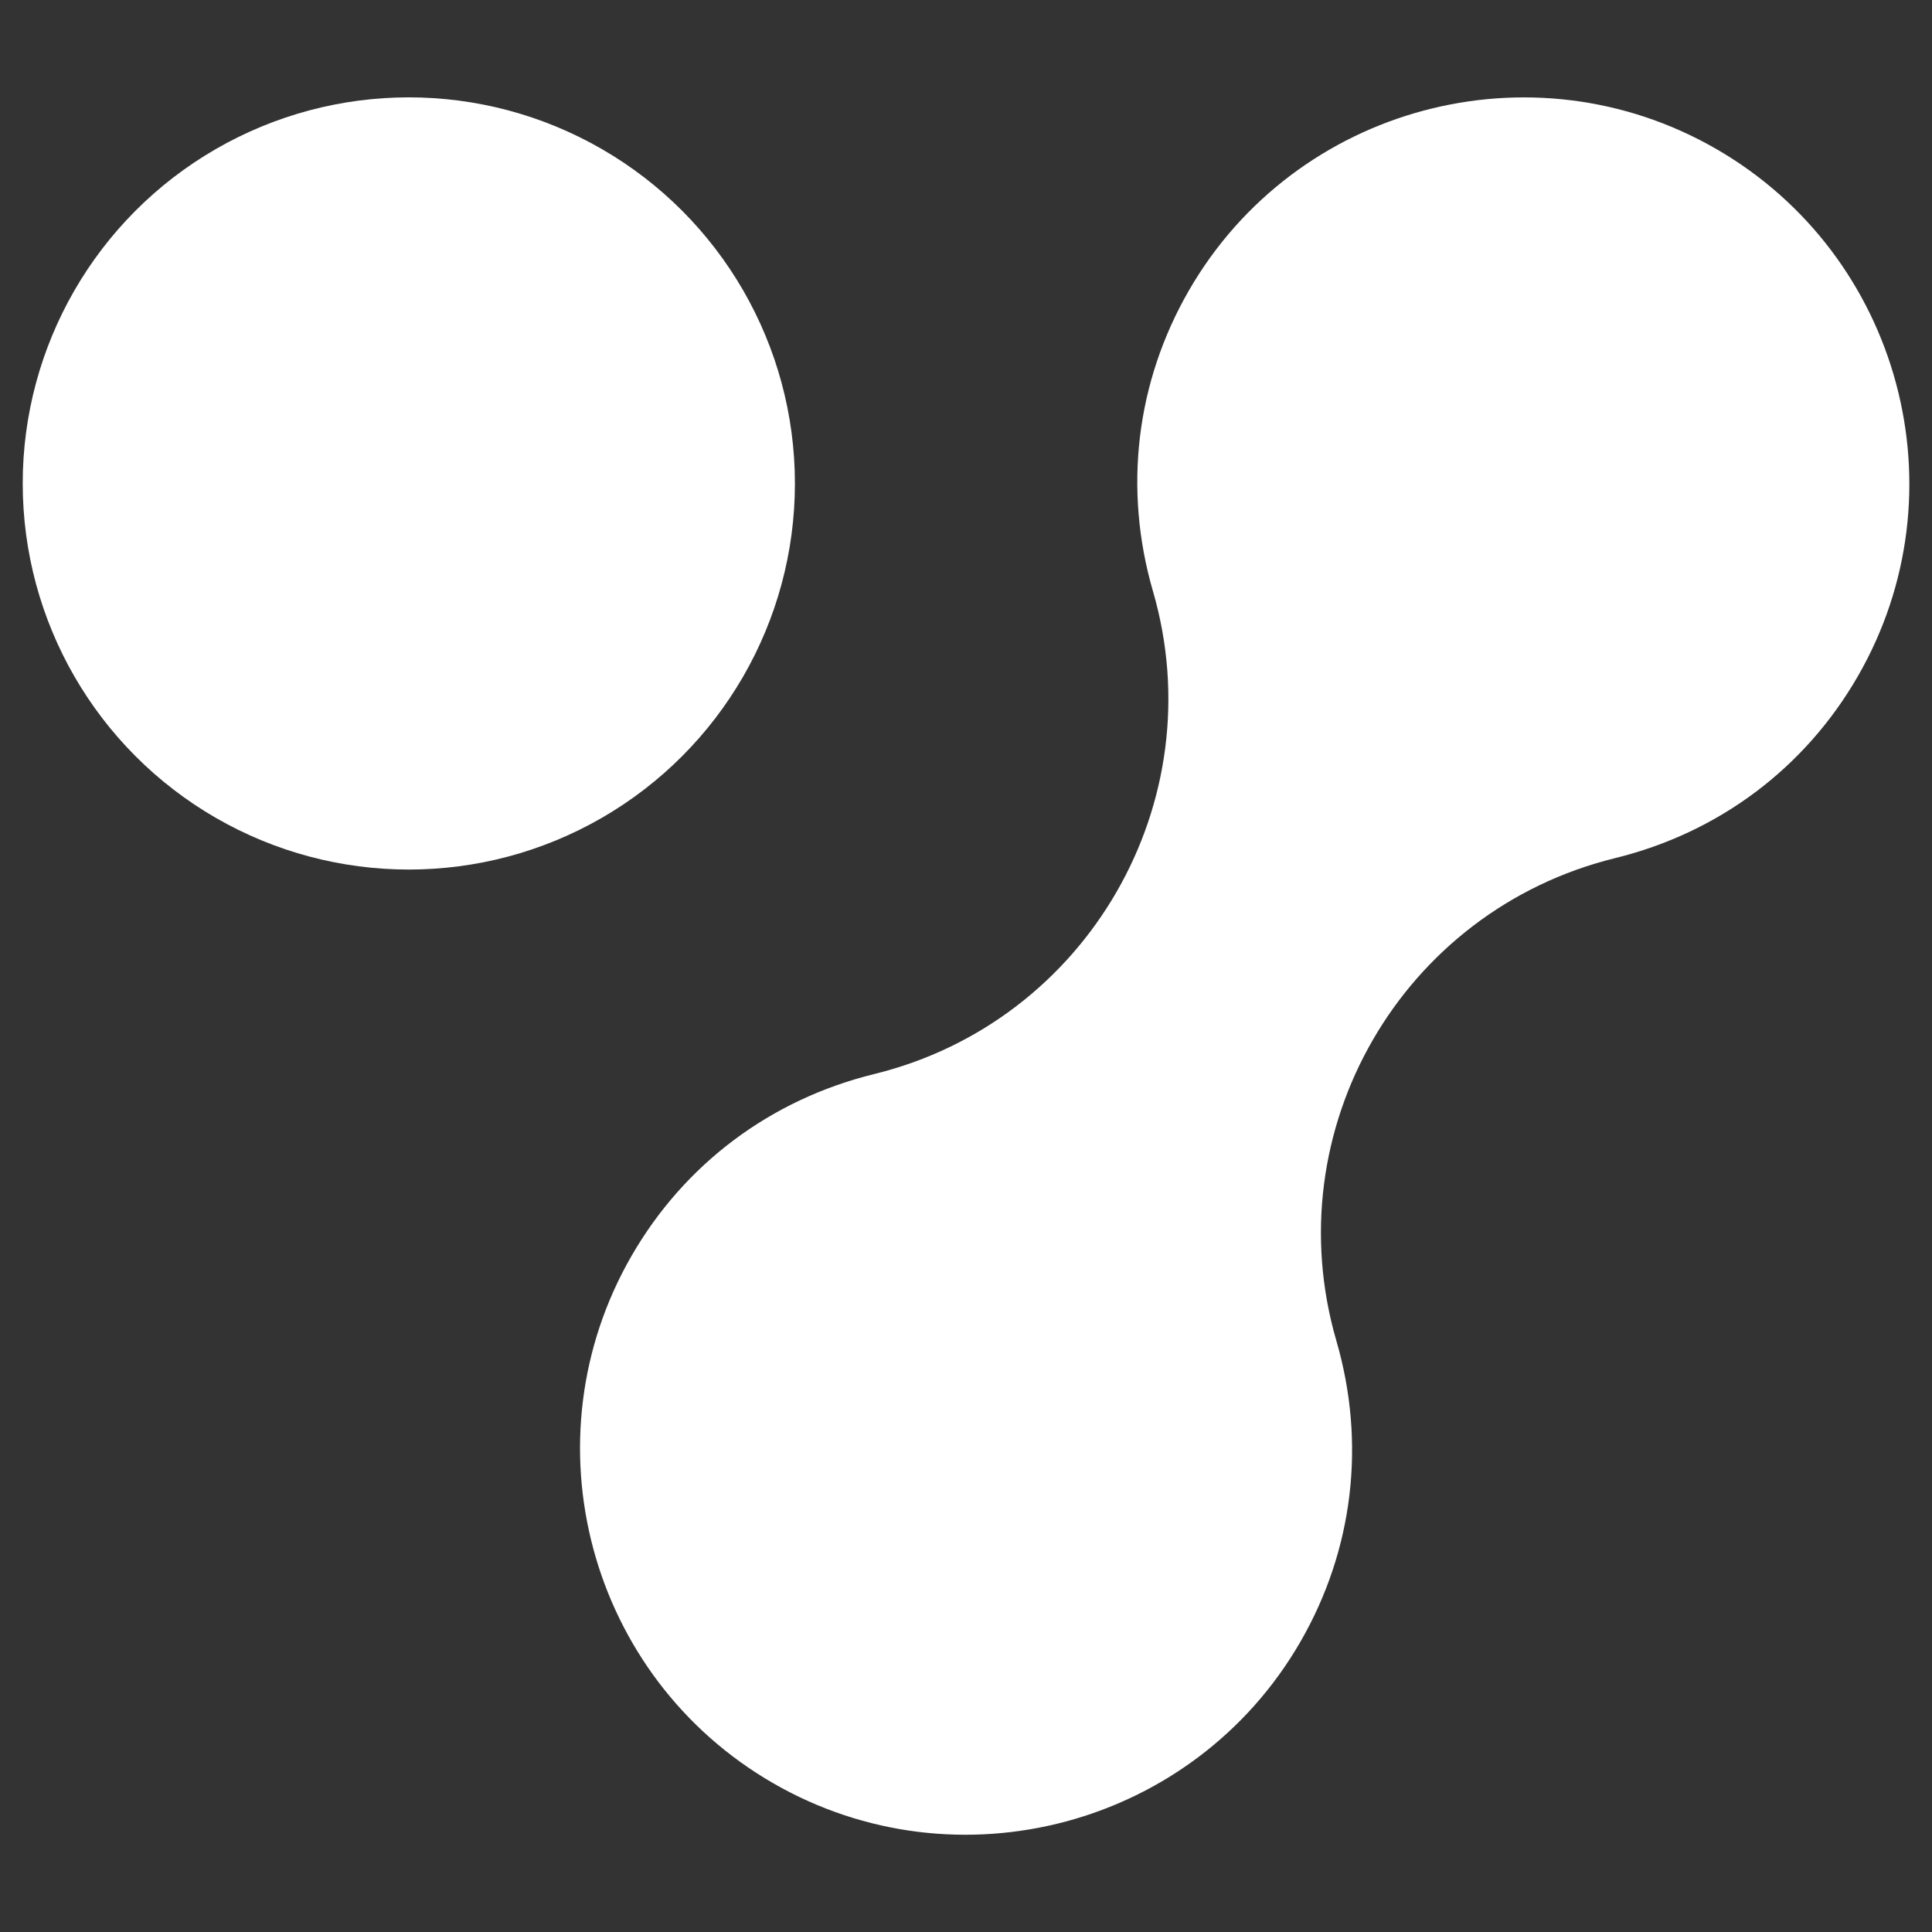
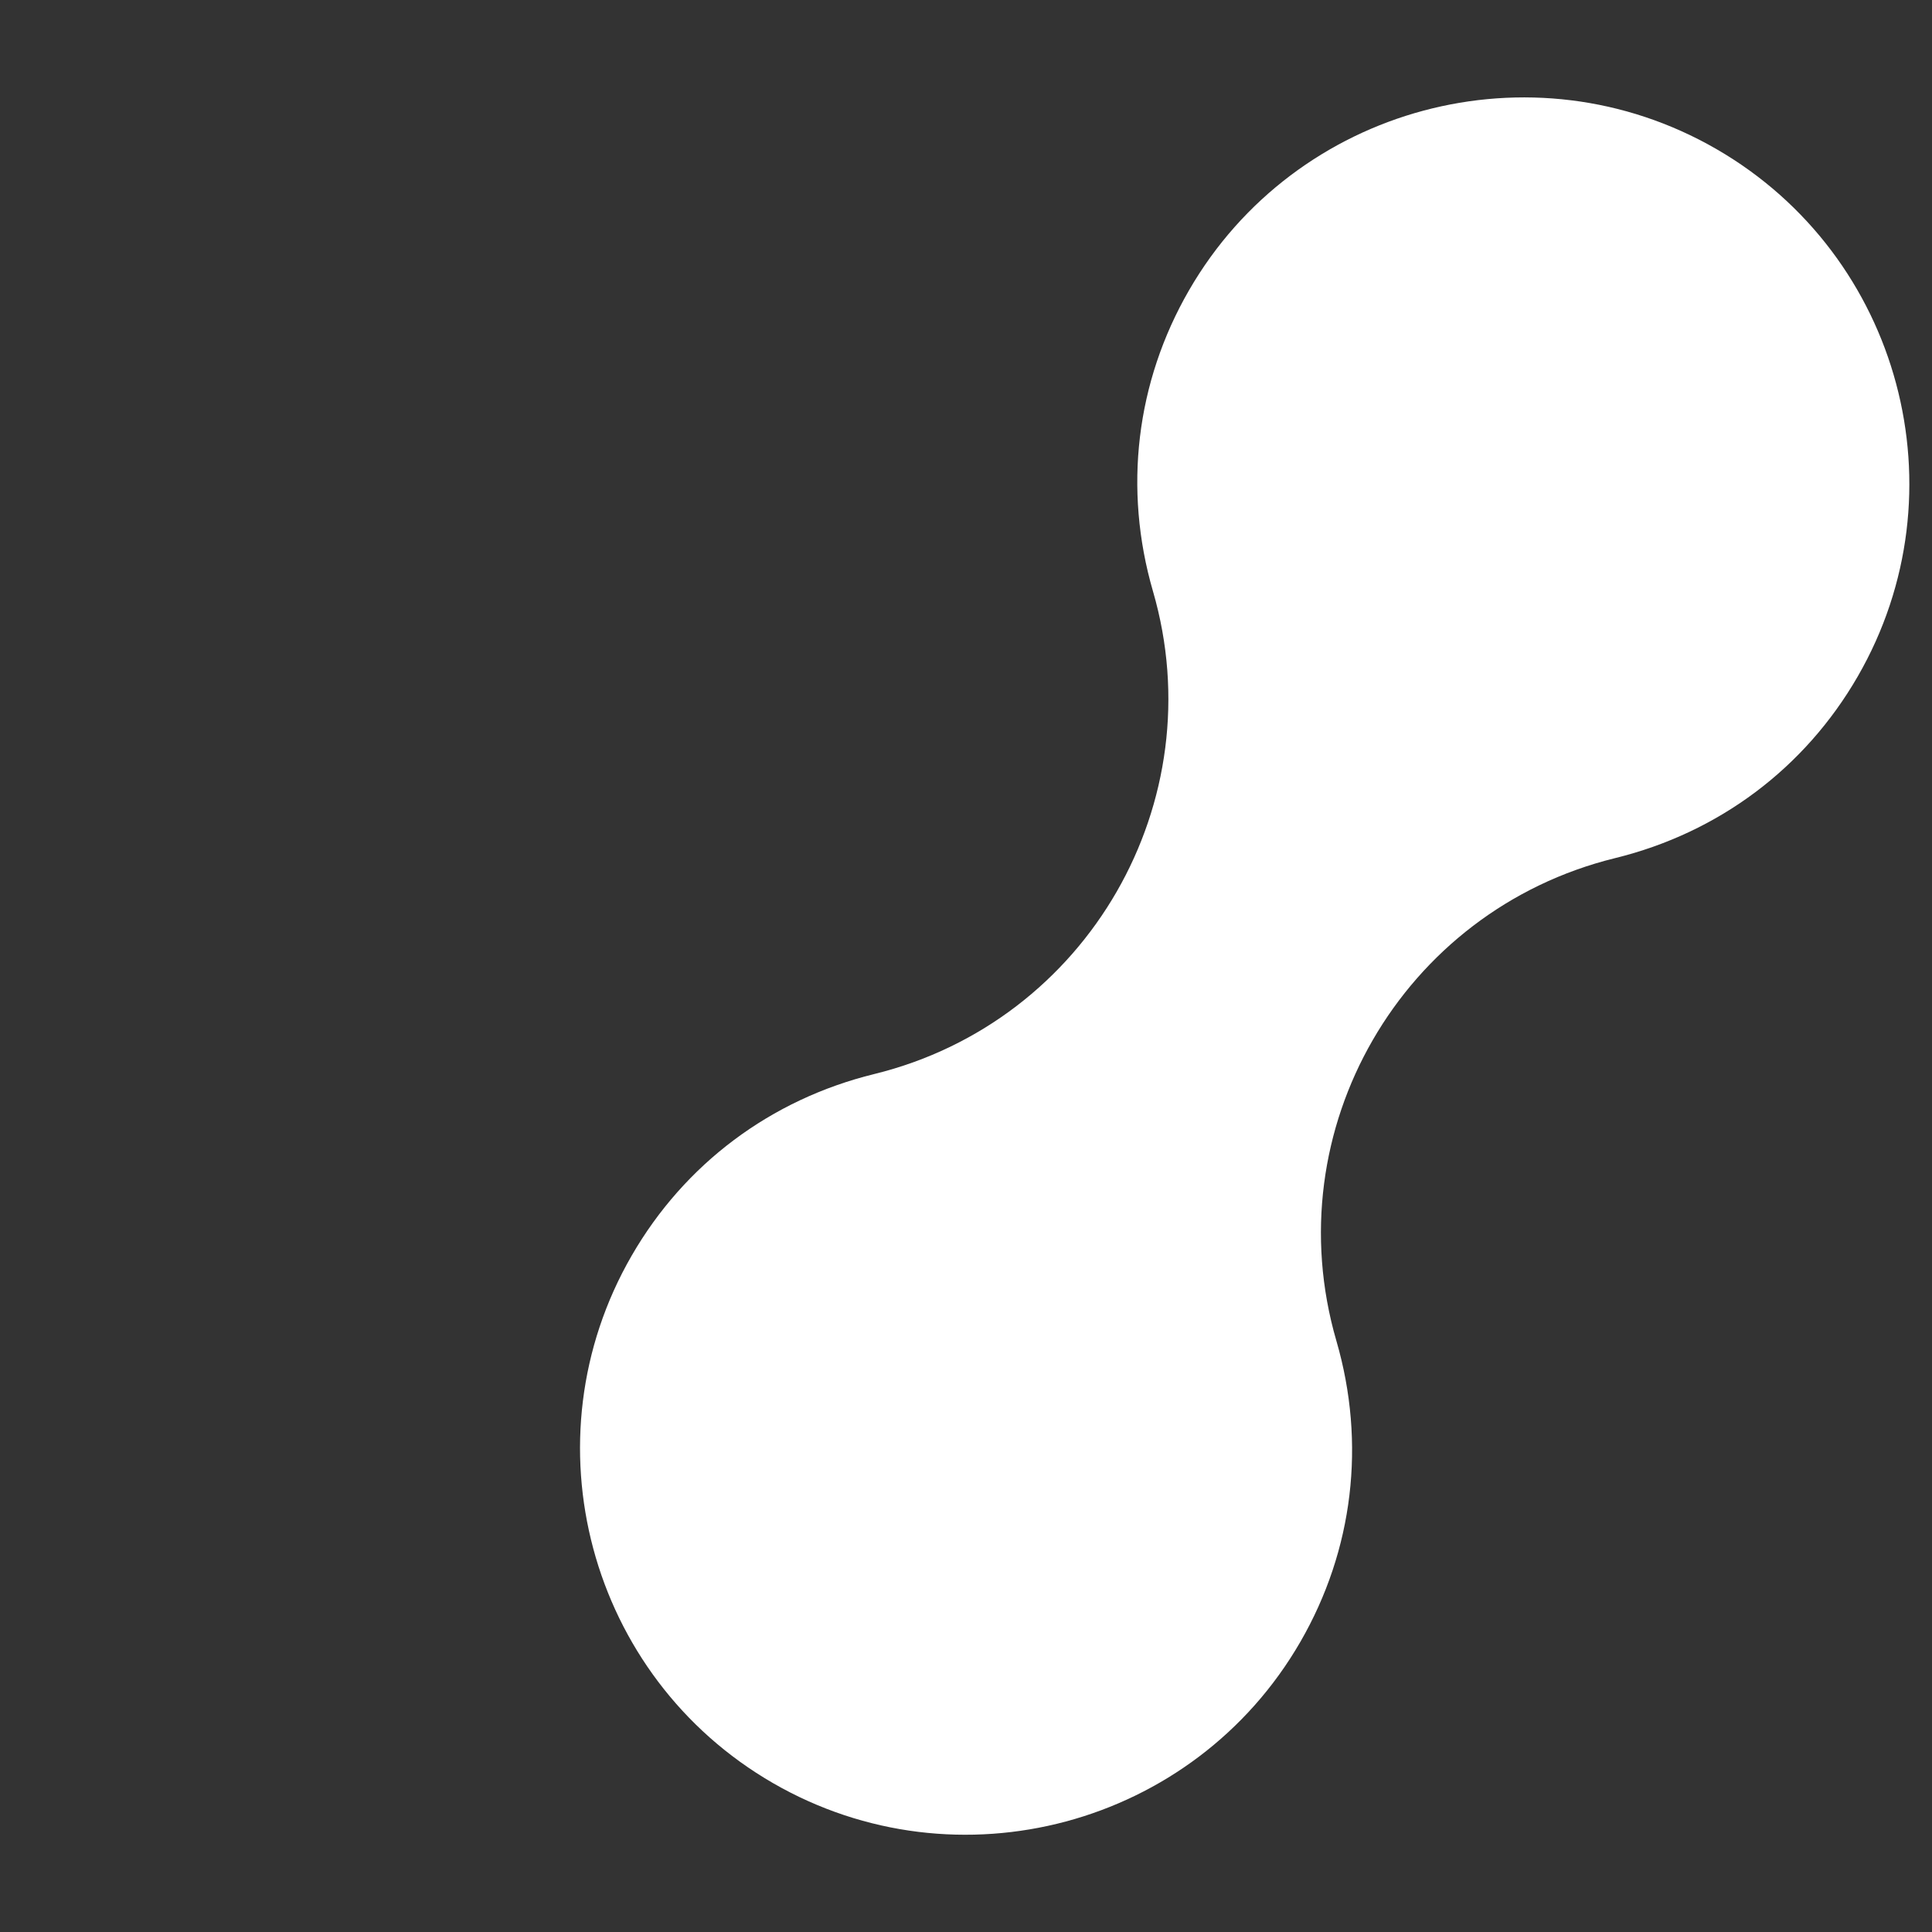
<svg xmlns="http://www.w3.org/2000/svg" id="Layer_1" data-name="Layer 1" viewBox="0 0 512 512">
  <rect x="0" y="0" width="512" height="512" fill="#333333" stroke="none" />
  <defs>
    <style>
      .cls-1 {
        fill: #fff;
      }
    </style>
  </defs>
-   <circle class="cls-1" cx="108.34" cy="128.12" r="102.32" />
-   <path class="cls-1" d="M454.86,39.5c-48.86-28.21-111.56-11.41-139.77,37.45-14.03,24.31-17.42,52.62-9.54,79.74,16.19,55.71-17.26,114.04-73.86,127.94-27.43,6.73-50.26,23.82-64.29,48.13-28.21,48.86-11.41,111.56,37.45,139.78,48.86,28.21,111.56,11.41,139.77-37.45,14.03-24.3,17.42-52.62,9.54-79.74-16.26-55.93,17.35-114.06,73.86-127.94,27.43-6.73,50.26-23.82,64.29-48.13,28.21-48.86,11.41-111.56-37.45-139.78Z" />
+   <path class="cls-1" d="M454.86,39.5c-48.86-28.21-111.56-11.41-139.77,37.45-14.03,24.31-17.42,52.62-9.54,79.74,16.19,55.71-17.26,114.04-73.86,127.94-27.43,6.73-50.26,23.82-64.29,48.13-28.21,48.86-11.41,111.56,37.45,139.78,48.86,28.21,111.56,11.41,139.77-37.45,14.03-24.3,17.42-52.62,9.54-79.74-16.26-55.93,17.35-114.06,73.86-127.94,27.43-6.73,50.26-23.82,64.29-48.13,28.21-48.86,11.41-111.56-37.45-139.78" />
</svg>